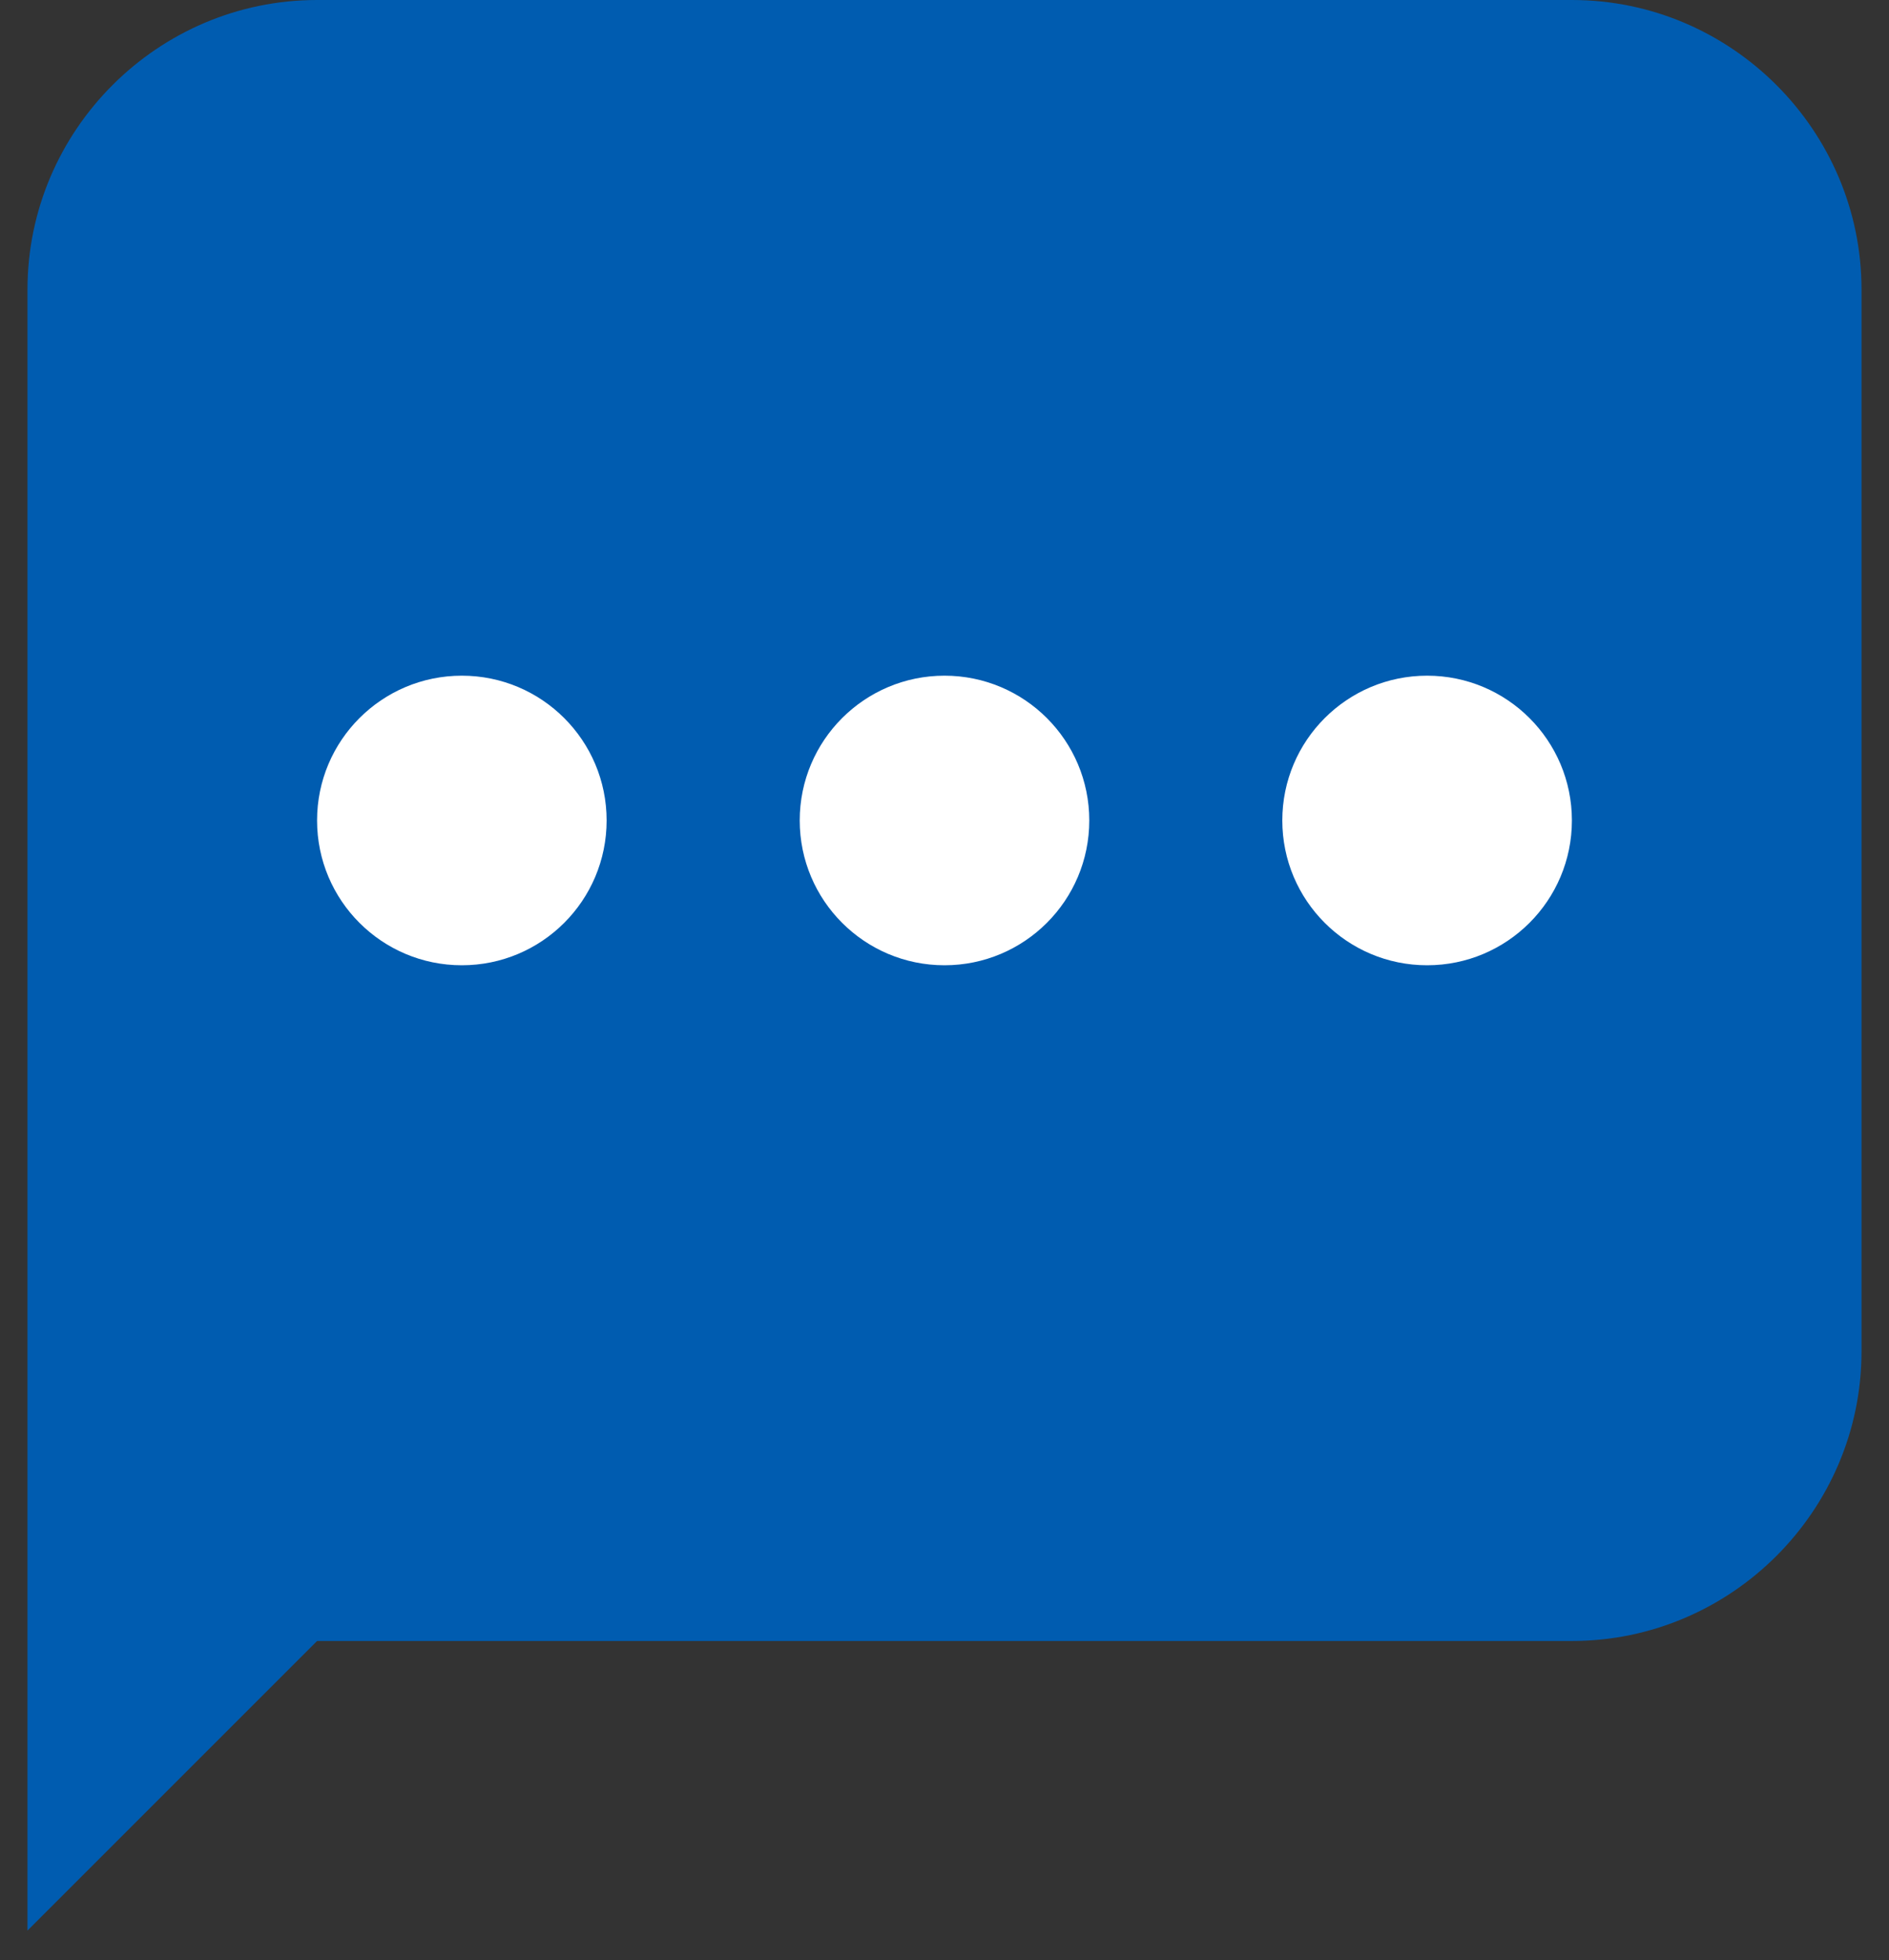
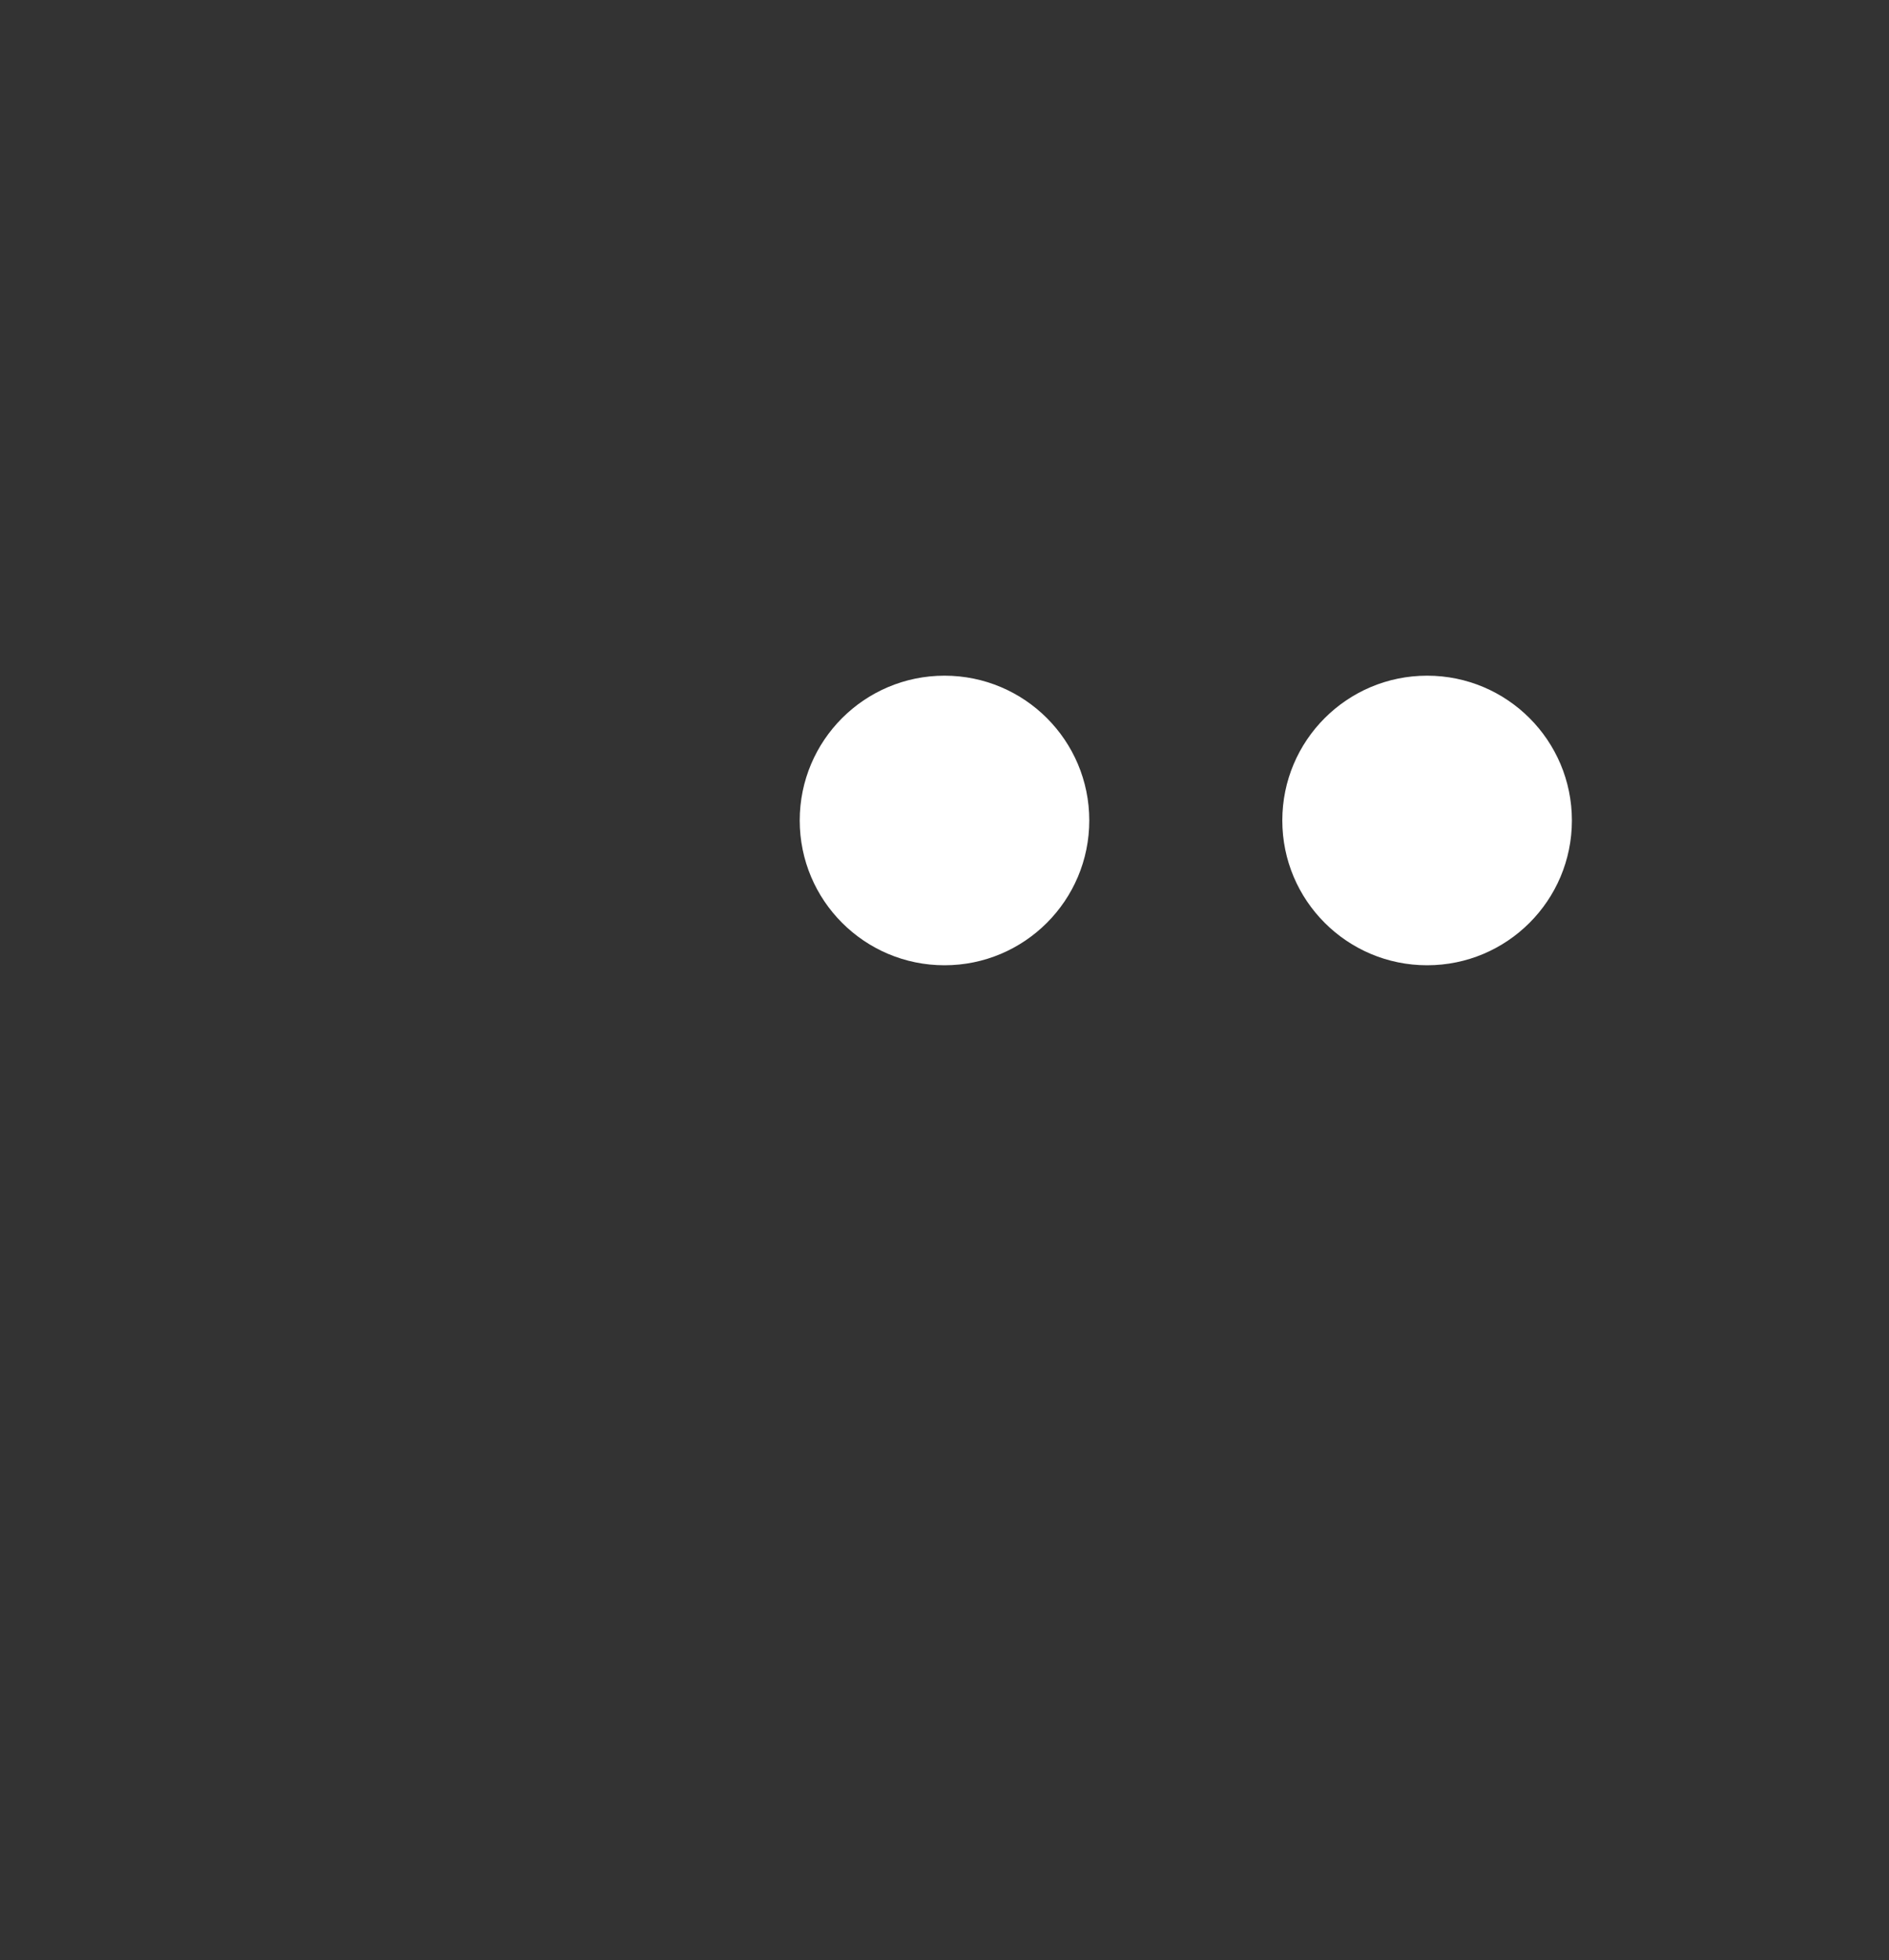
<svg xmlns="http://www.w3.org/2000/svg" width="53" height="55" viewBox="0 0 53 55" fill="none">
  <rect x="0" y="0" width="53" height="55" fill="#333333" stroke="none" />
-   <path d="M44.104 46.042H8.896L0.771 54.167V8.125C0.771 3.656 4.427 0 8.896 0H44.104C48.573 0 52.229 3.656 52.229 8.125V37.917C52.229 42.385 48.573 46.042 44.104 46.042Z" fill="#005CB0" />
  <path d="M26.5 27.083C28.744 27.083 30.562 25.264 30.562 23.02C30.562 20.777 28.744 18.958 26.5 18.958C24.256 18.958 22.438 20.777 22.438 23.02C22.438 25.264 24.256 27.083 26.5 27.083Z" fill="white" />
  <path d="M40.041 27.083C42.285 27.083 44.103 25.264 44.103 23.02C44.103 20.777 42.285 18.958 40.041 18.958C37.797 18.958 35.978 20.777 35.978 23.02C35.978 25.264 37.797 27.083 40.041 27.083Z" fill="white" />
-   <path d="M12.958 27.083C15.202 27.083 17.02 25.264 17.02 23.02C17.02 20.777 15.202 18.958 12.958 18.958C10.714 18.958 8.896 20.777 8.896 23.02C8.896 25.264 10.714 27.083 12.958 27.083Z" fill="white" />
</svg>